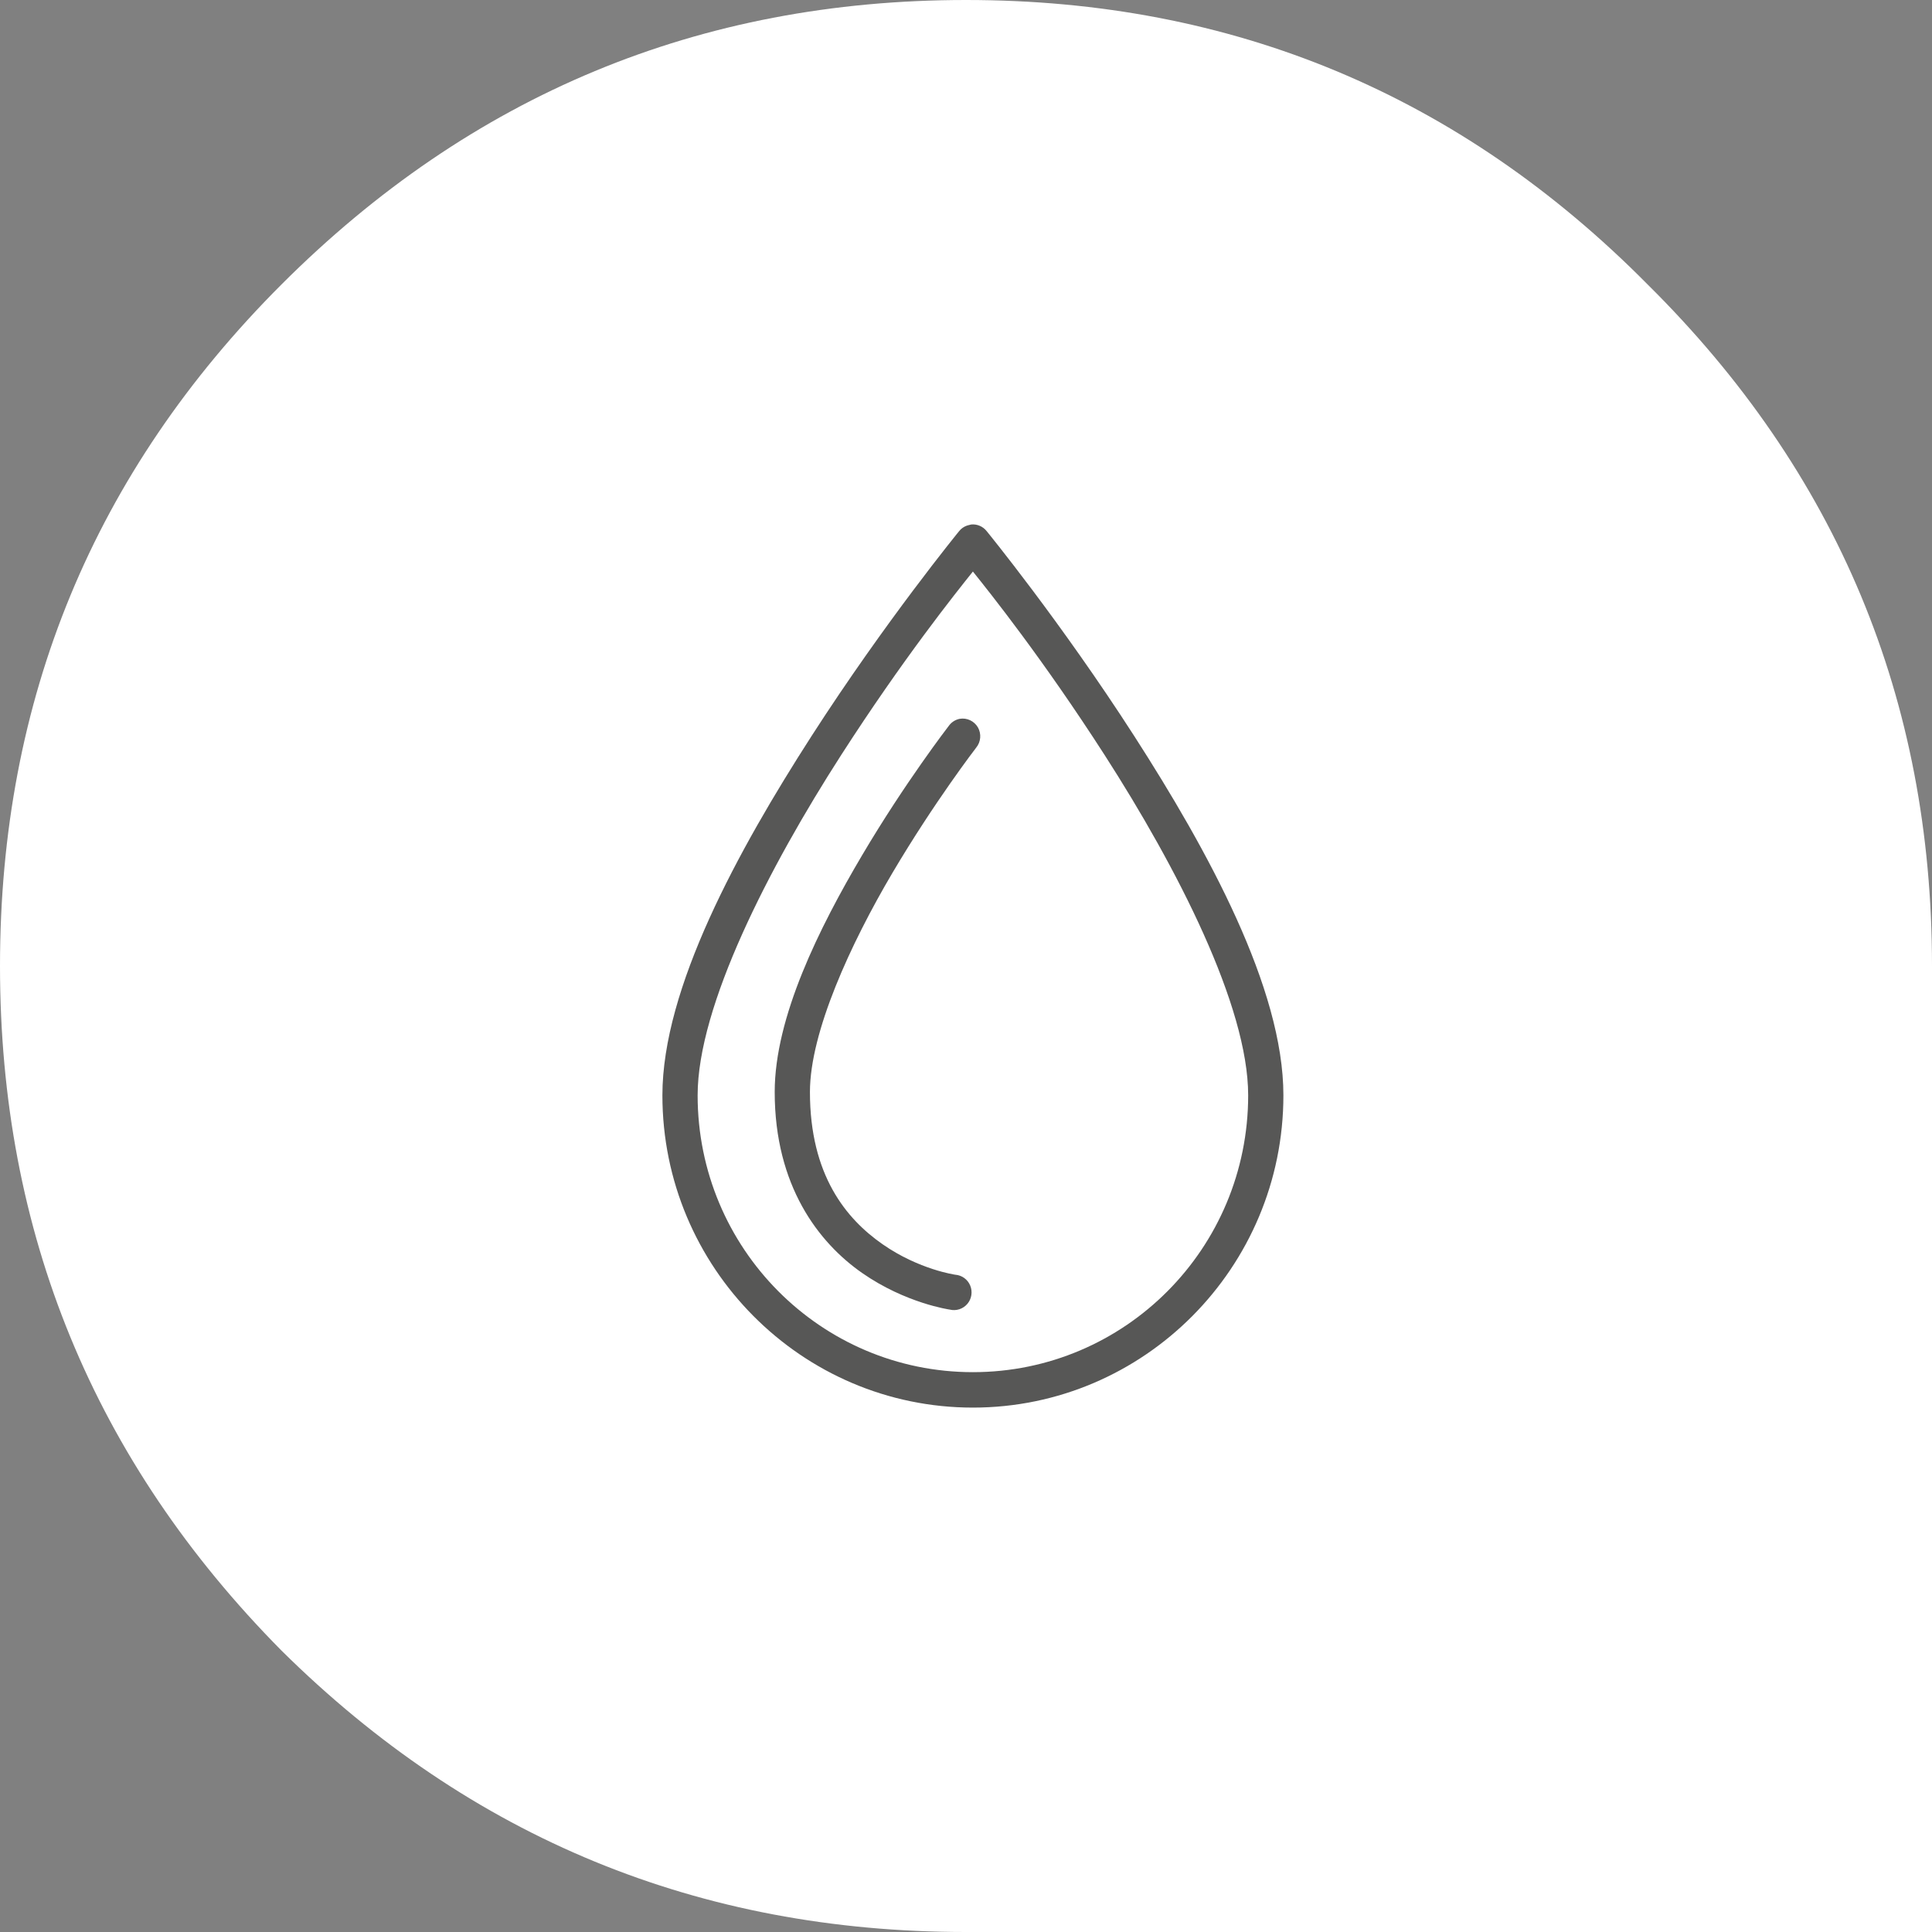
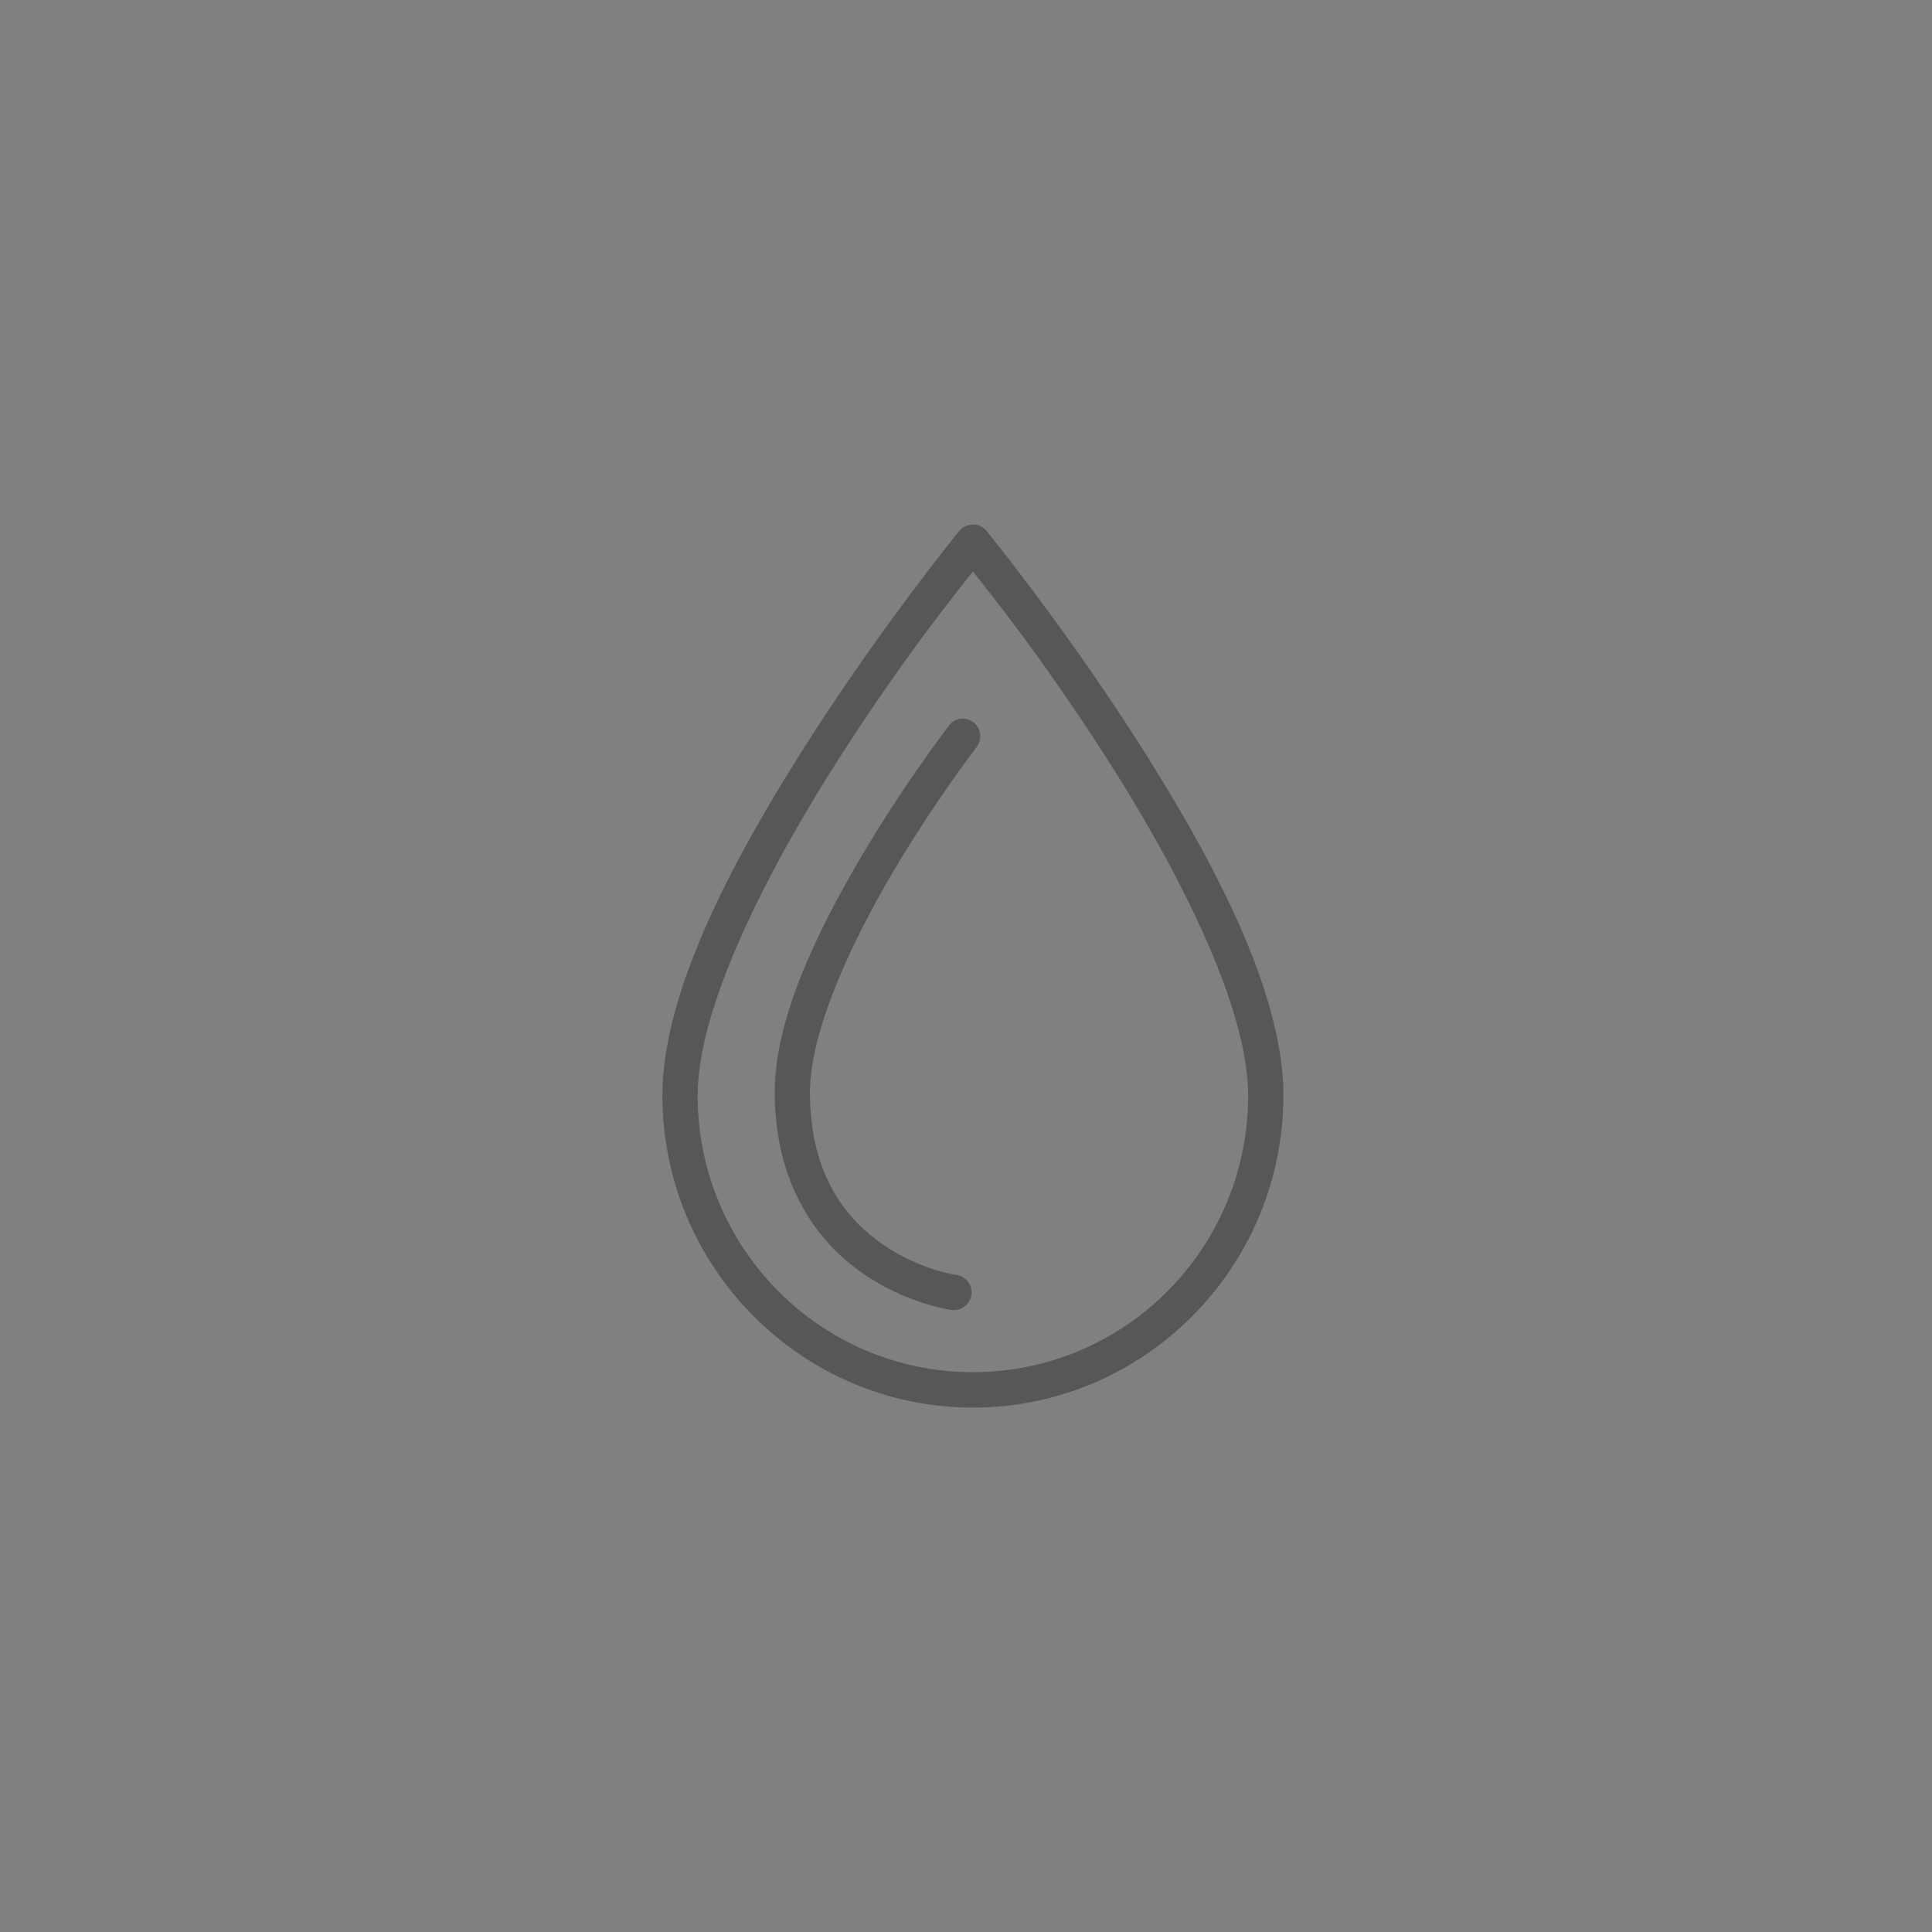
<svg xmlns="http://www.w3.org/2000/svg" width="140px" height="140px" viewBox="0 0 140 140" version="1.1">
  <rect x="0" y="0" width="140" height="140" fill="#808080" stroke="none" />
  <title>acque</title>
  <g id="sito" stroke="none" stroke-width="1" fill="none" fill-rule="evenodd">
    <g id="grafici" transform="translate(-969, -466)">
      <g id="acque" transform="translate(969, 466)">
-         <path d="M70,140 L140,140 L140,70 C140,50.666 133.125,34.212 119.393,20.613 C105.788,6.869 89.322,0 70,0 C50.672,0 34.142,6.869 20.398,20.613 C6.799,34.212 0,50.672 0,70 C0,89.322 6.799,105.858 20.398,119.608 C34.142,133.201 50.672,140 70,140" id="Path-Copy" fill="#FFFFFF" />
        <path d="M70.38,38.006 C70.325,38.016 70.271,38.031 70.221,38.046 C69.937,38.106 69.687,38.261 69.503,38.487 C69.503,38.487 64.157,45.022 58.811,53.332 C53.465,61.642 48,71.618 48,79.371 C48,91.849 58.093,102 70.5,102 C82.907,102 93,91.849 93,79.371 C93,71.618 87.535,61.642 82.189,53.332 C76.843,45.022 71.497,38.487 71.497,38.487 C71.228,38.146 70.809,37.965 70.38,38.006 Z M70.5,41.416 C71.752,42.976 75.576,47.765 80.035,54.696 C85.291,62.866 90.447,72.902 90.447,79.371 C90.447,90.46 81.526,99.432 70.5,99.432 C59.474,99.432 50.553,90.46 50.553,79.371 C50.553,72.902 55.709,62.866 60.965,54.696 C65.424,47.765 69.248,42.976 70.5,41.416 Z M69.543,52.088 C69.218,52.154 68.934,52.339 68.745,52.61 C68.745,52.61 65.613,56.662 62.481,61.958 C59.35,67.254 56.138,73.714 56.138,79.13 C56.138,85.931 59.32,90.049 62.481,92.25 C65.643,94.452 68.824,94.898 68.824,94.898 C69.293,95.014 69.782,94.853 70.096,94.487 C70.41,94.121 70.49,93.604 70.306,93.158 C70.121,92.712 69.702,92.406 69.223,92.371 C69.223,92.371 66.6,92.005 63.957,90.164 C61.314,88.323 58.691,85.154 58.691,79.13 C58.691,74.802 61.634,68.388 64.676,63.242 C67.717,58.097 70.739,54.175 70.739,54.175 C71.078,53.763 71.128,53.177 70.864,52.71 C70.595,52.249 70.071,51.998 69.543,52.088 Z" id="Shape" fill="#575756" />
      </g>
    </g>
  </g>
</svg>